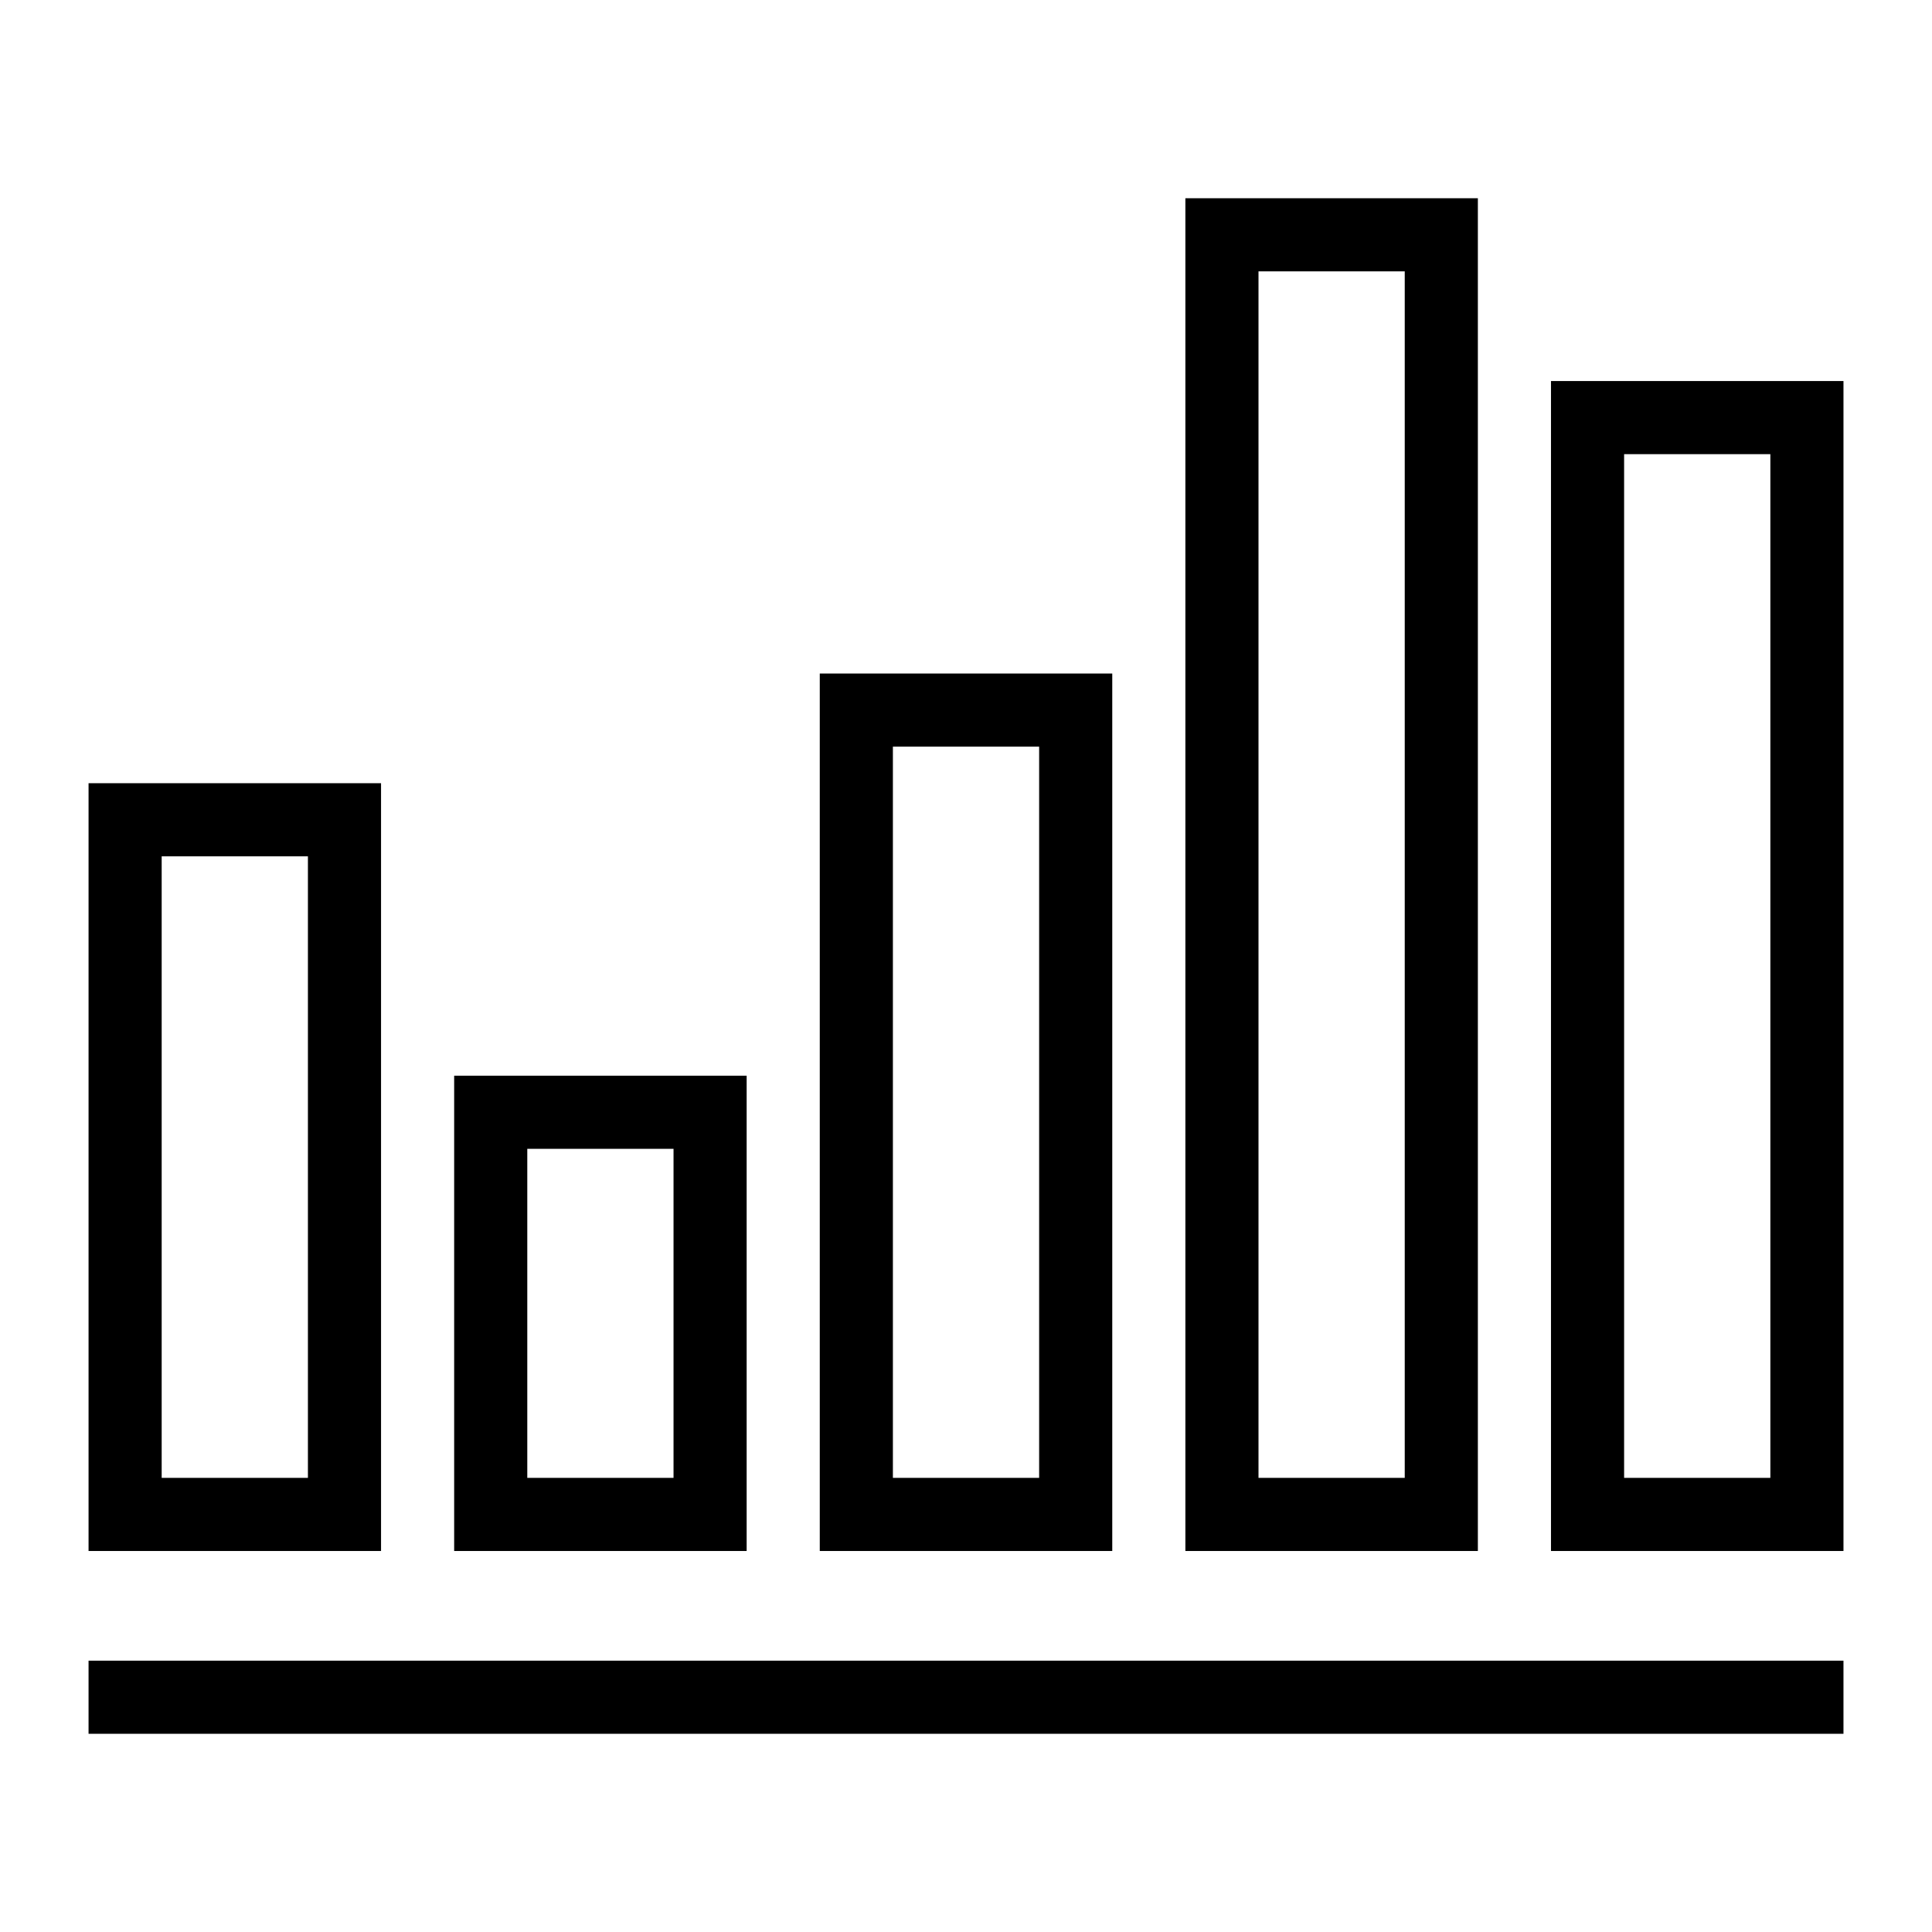
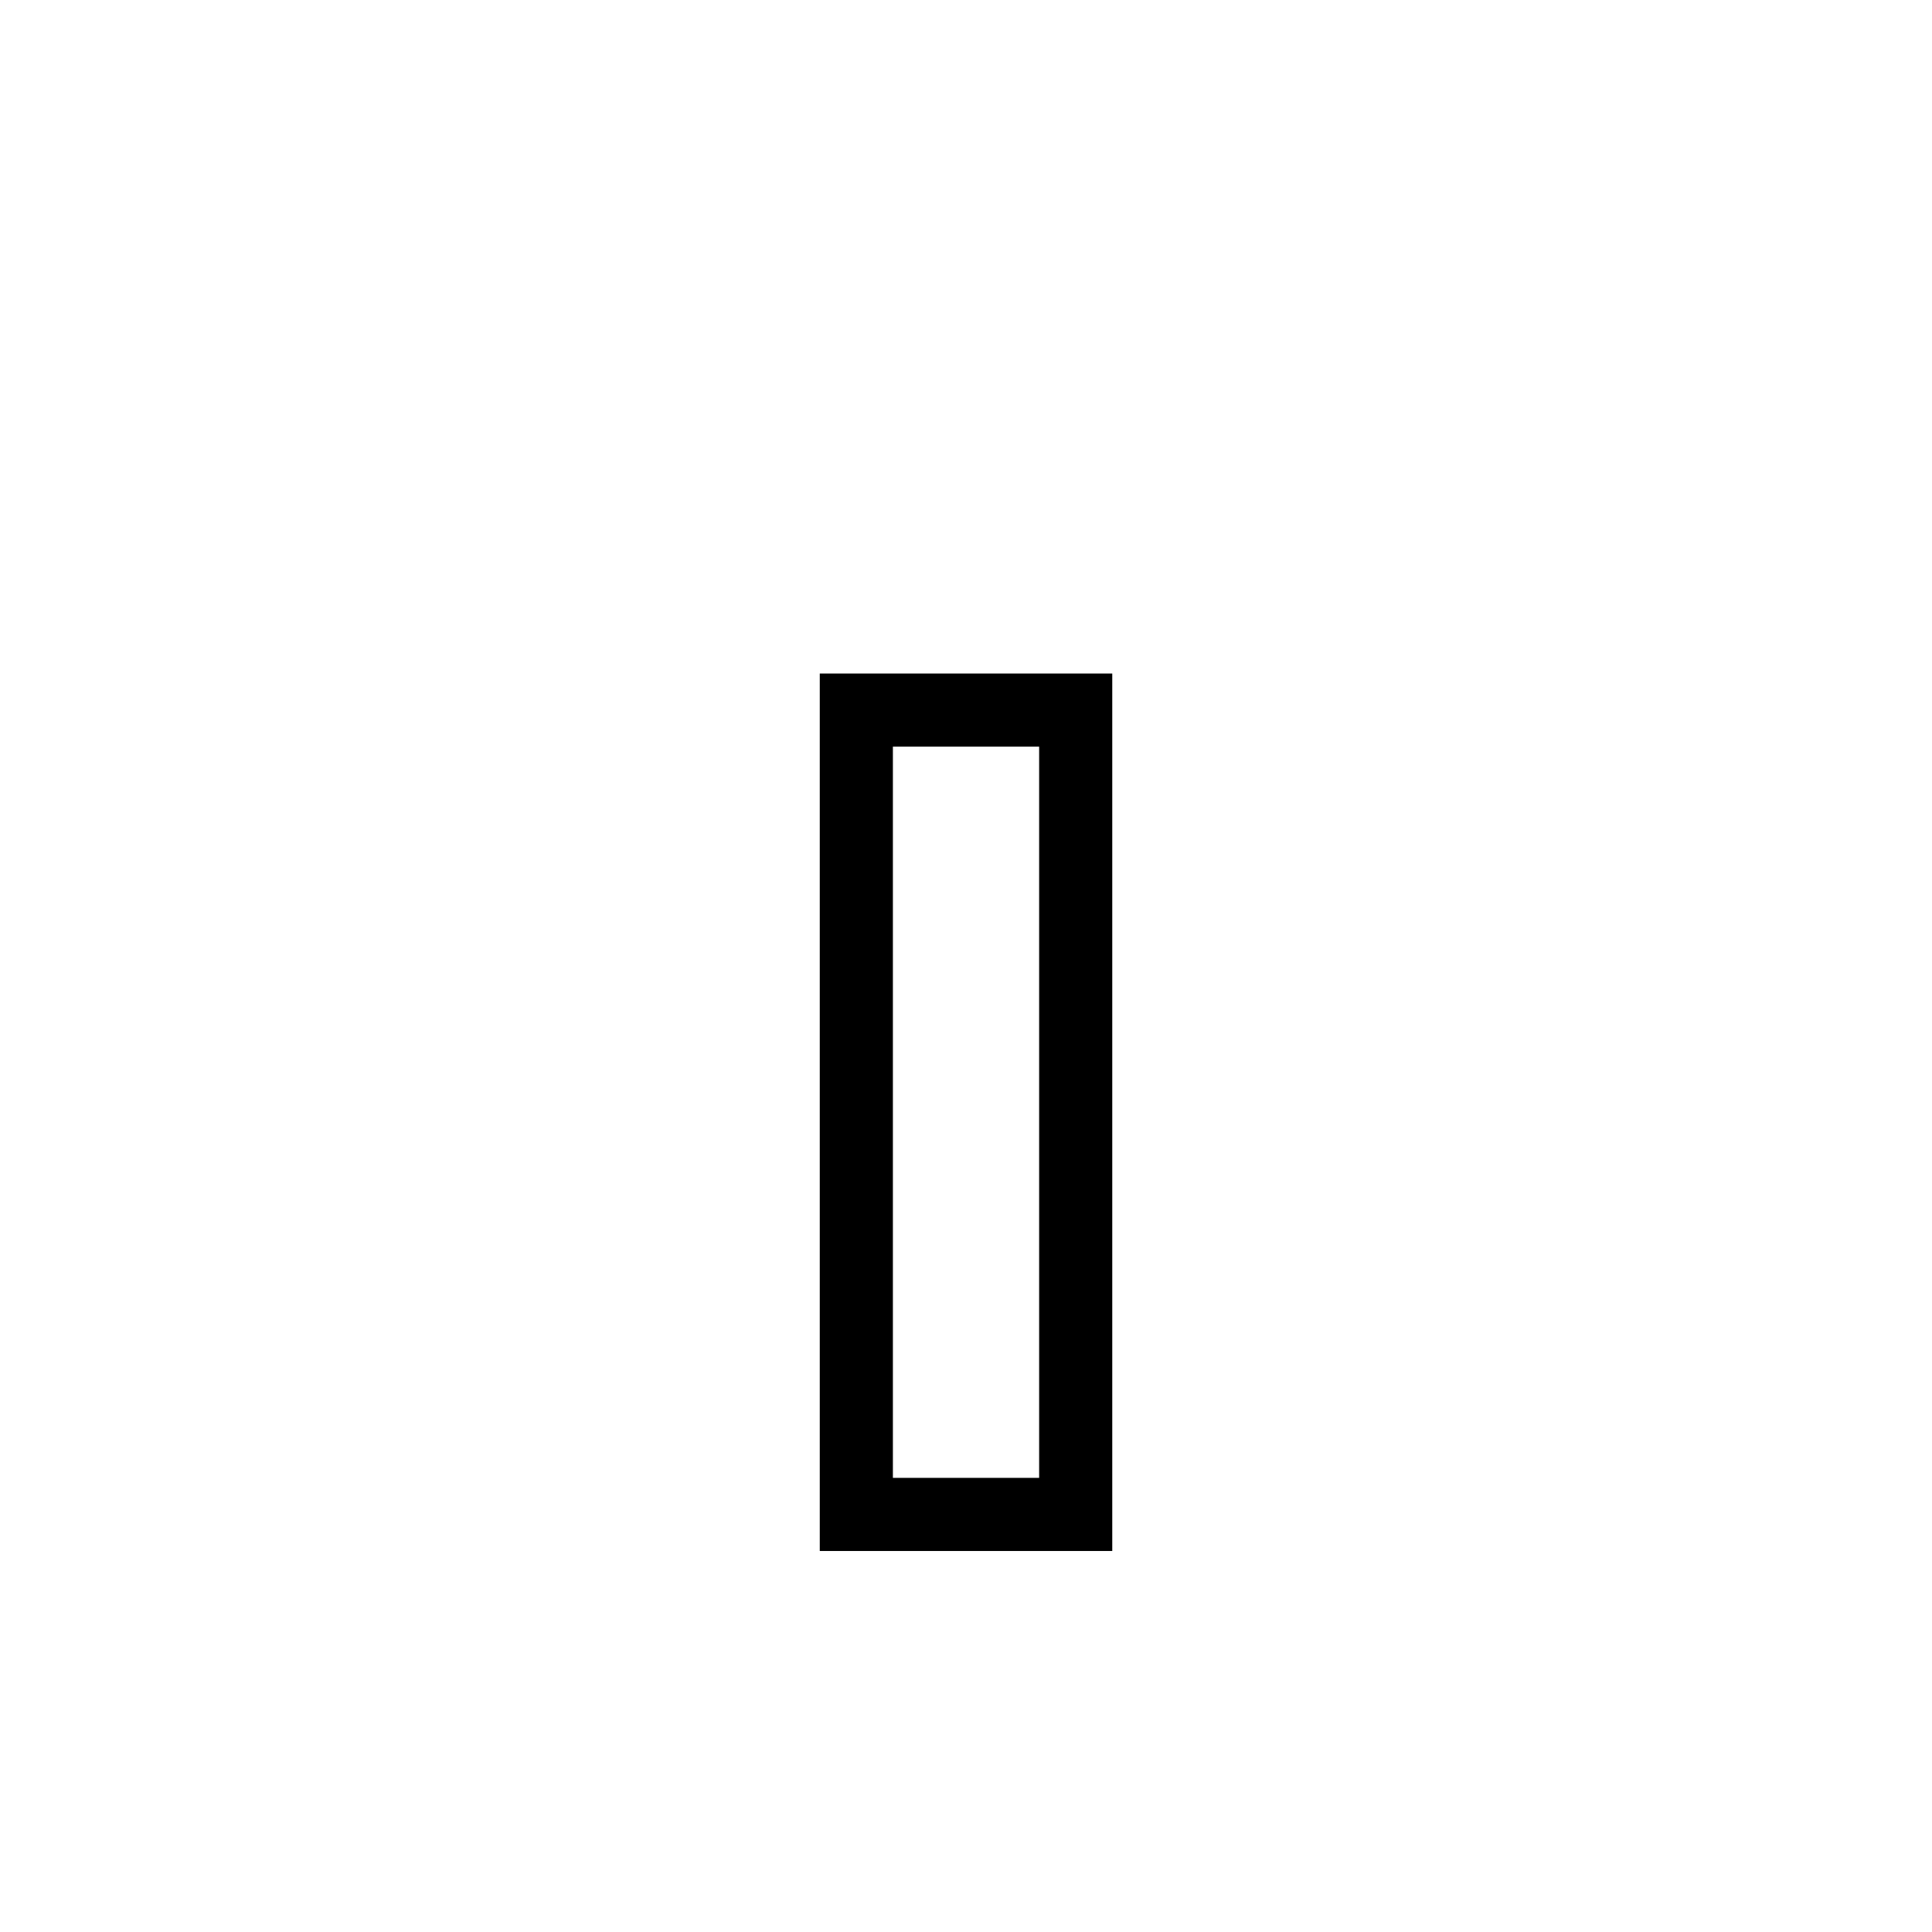
<svg xmlns="http://www.w3.org/2000/svg" width="800px" height="800px" version="1.1" viewBox="144 144 512 512">
  <g fill="none" stroke="#000000" stroke-miterlimit="10" stroke-width="2">
-     <path transform="matrix(9.689 0 0 9.689 148.09 148.09)" d="m2 46h48" />
-     <path transform="matrix(9.689 0 0 9.689 148.09 148.09)" d="m43 11h6v30h-6z" />
-     <path transform="matrix(9.689 0 0 9.689 148.09 148.09)" d="m33 6h6v35h-6z" />
    <path transform="matrix(9.689 0 0 9.689 148.09 148.09)" d="m23 19h6v22h-6z" />
-     <path transform="matrix(9.689 0 0 9.689 148.09 148.09)" d="m13 30h6v11h-6z" />
-     <path transform="matrix(9.689 0 0 9.689 148.09 148.09)" d="m3 22h6v19h-6z" />
  </g>
</svg>